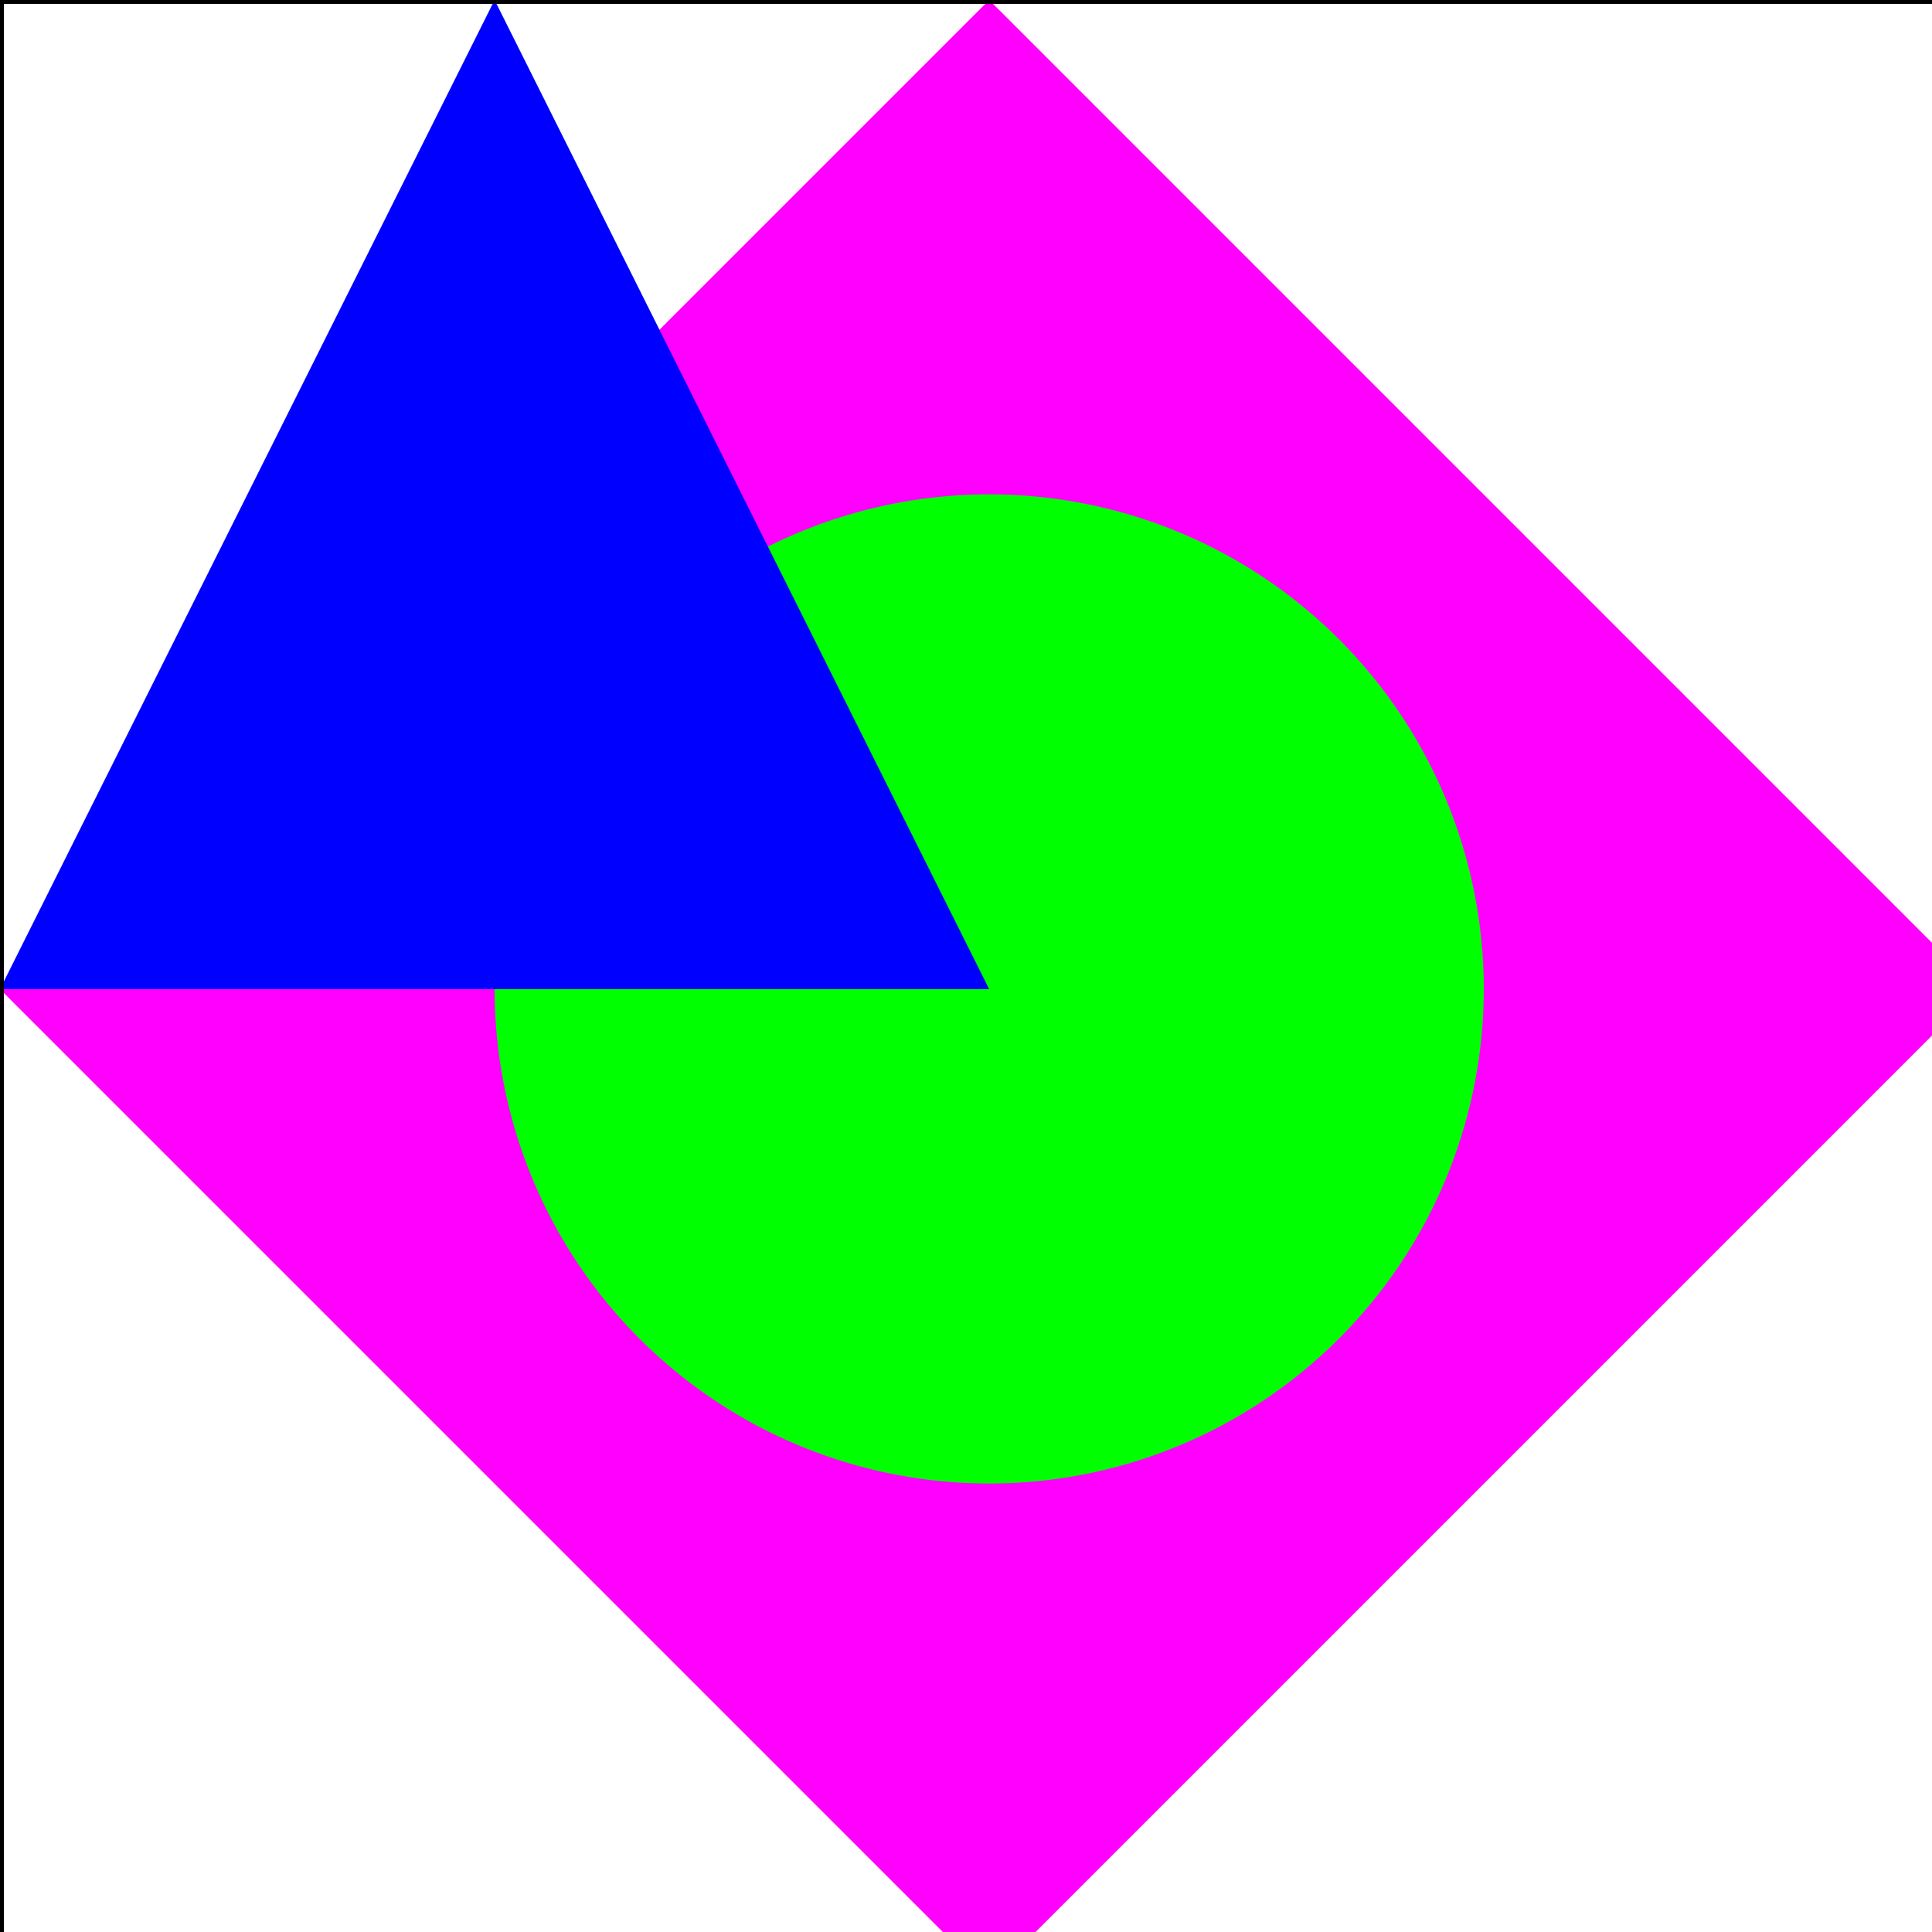
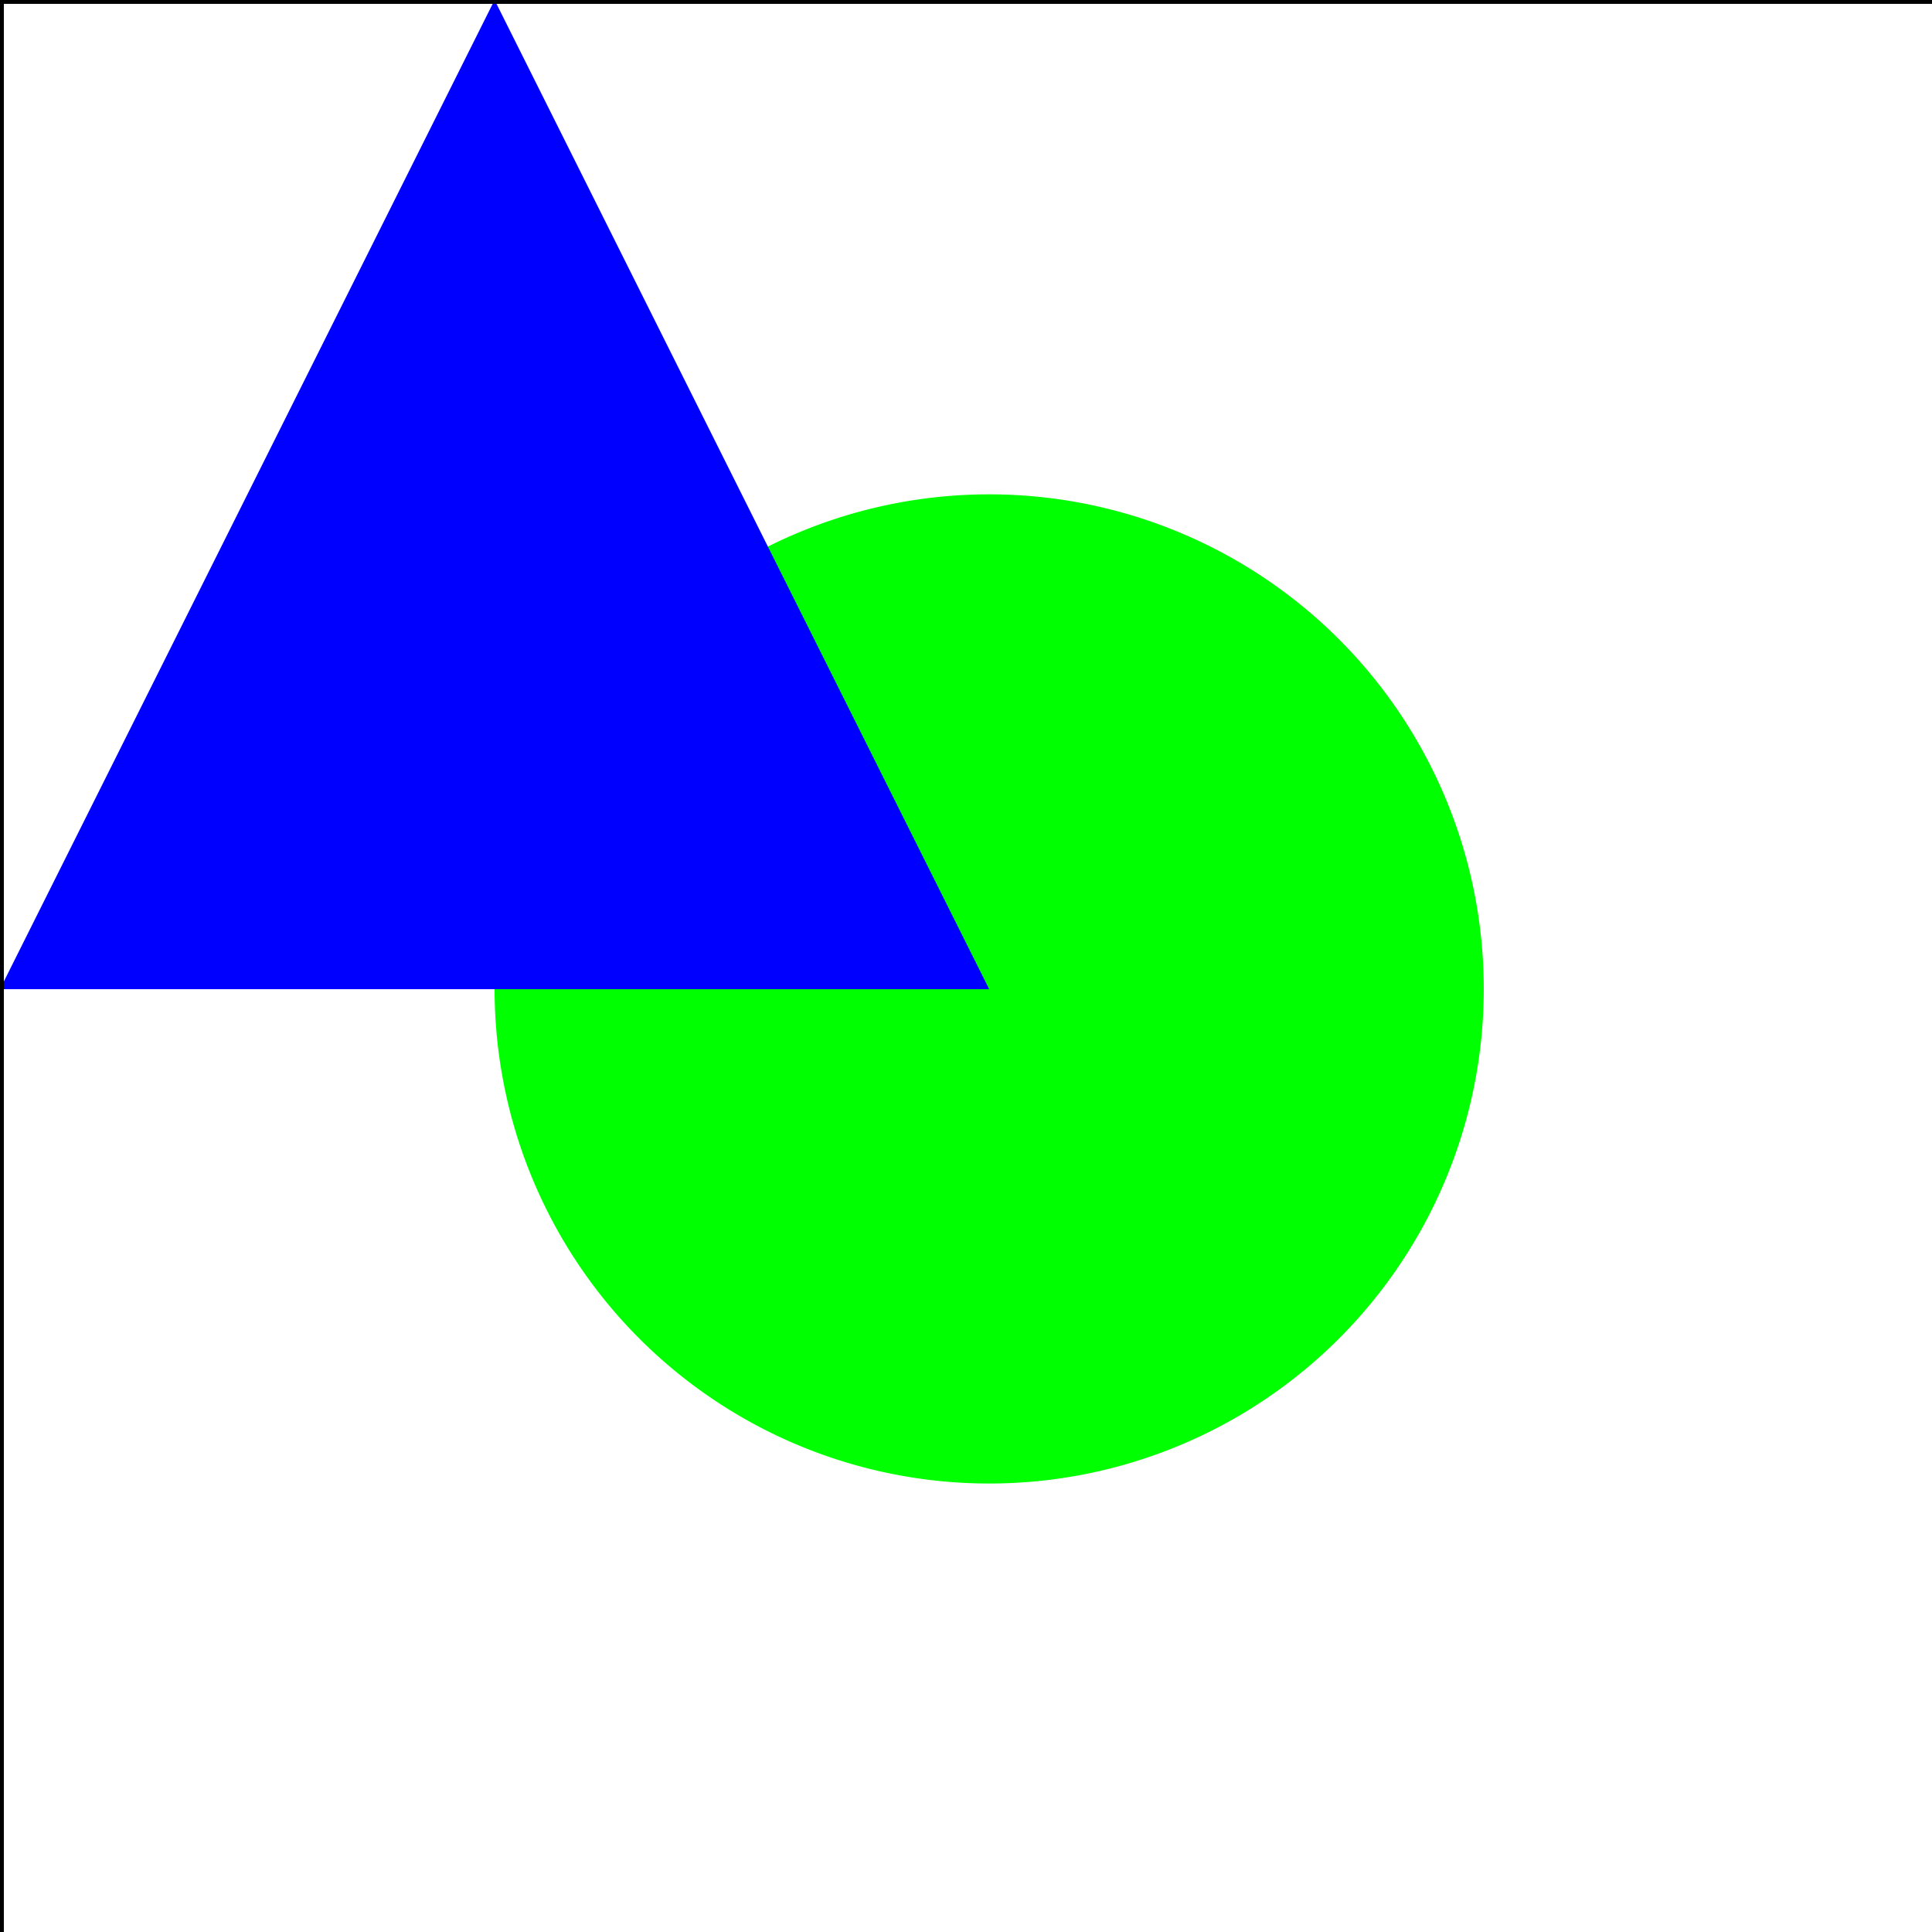
<svg xmlns="http://www.w3.org/2000/svg" width="500" height="500">
  <defs />
  <g>
    <rect fill="#ffffff" stroke="none" x="0" y="0" width="512" height="512" />
-     <path fill="#ff00ff" stroke="none" paint-order="stroke fill markers" d=" M 256 0 L 512 256 L 256 512 L 0 256 Z" />
    <path fill="#00ff00" stroke="none" paint-order="stroke fill markers" d=" M 384 256 A 128 128 0 1 1 384 255.872 Z" />
    <path fill="#0000ff" stroke="none" paint-order="stroke fill markers" d=" M 128 0 L 256 256 L 0 256 Z" />
    <rect fill="none" stroke="#000000" x="0" y="0" width="512" height="512" stroke-miterlimit="10" stroke-width="2" stroke-dasharray="" />
  </g>
</svg>